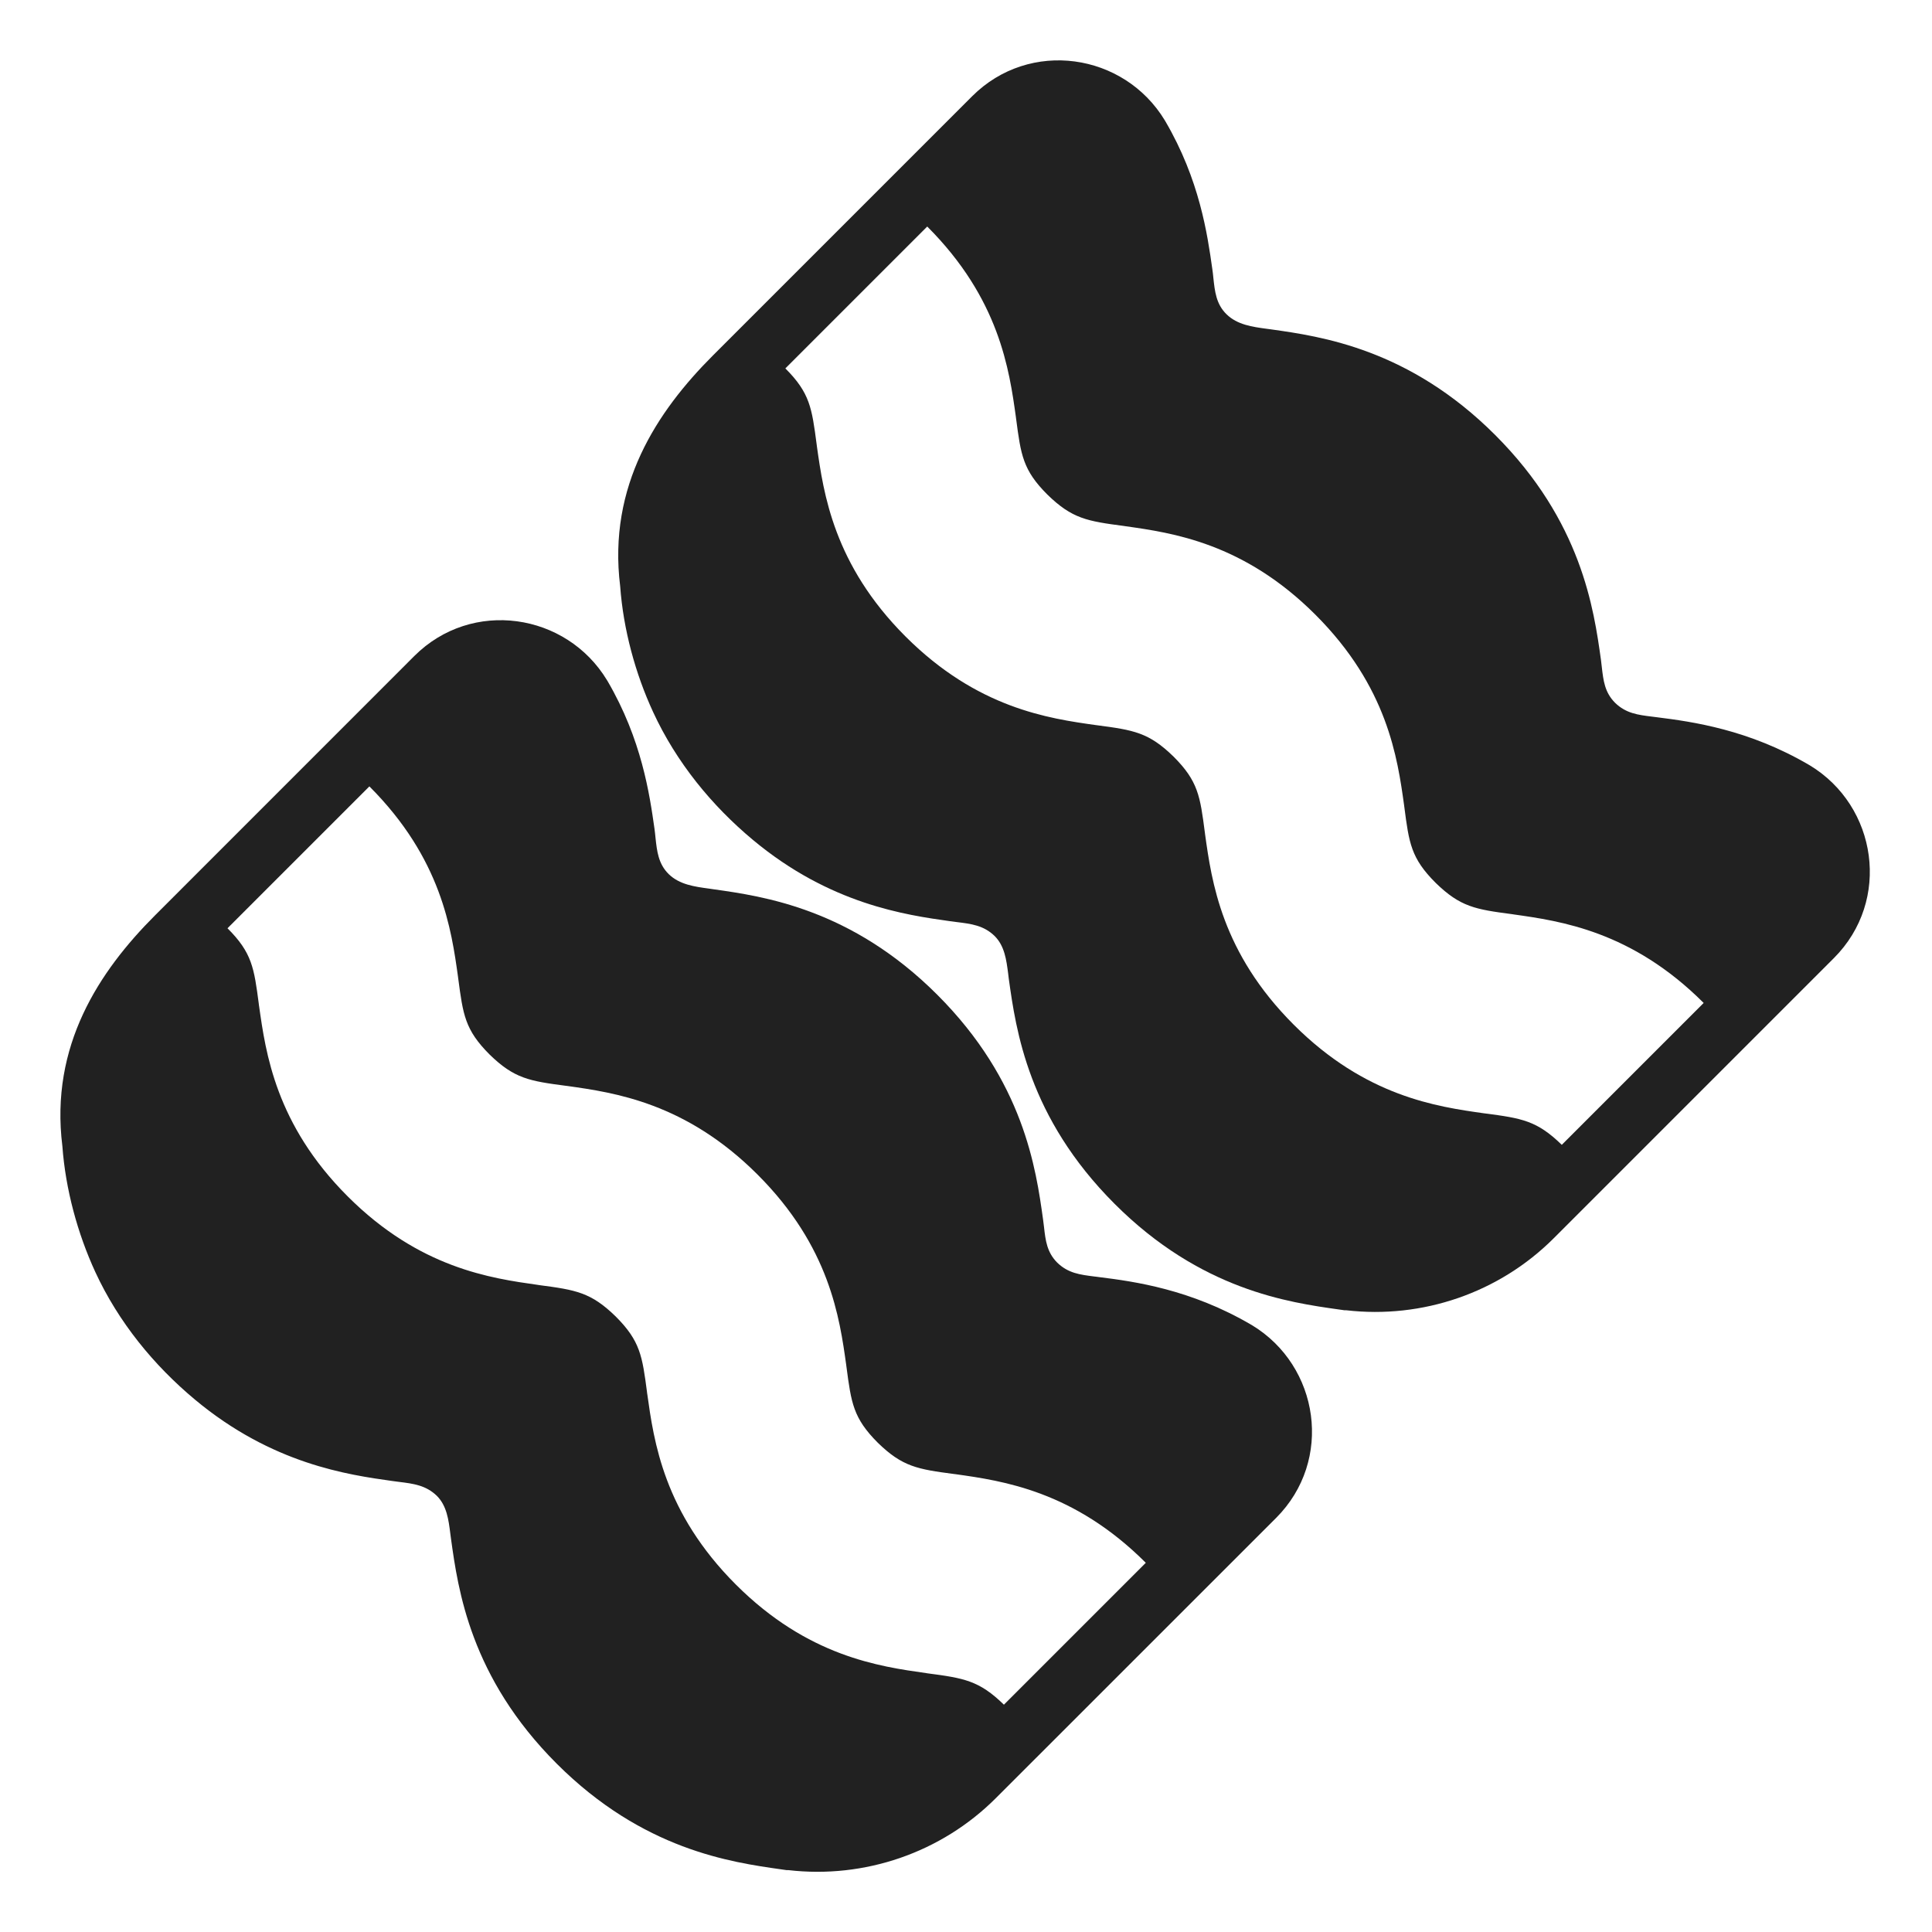
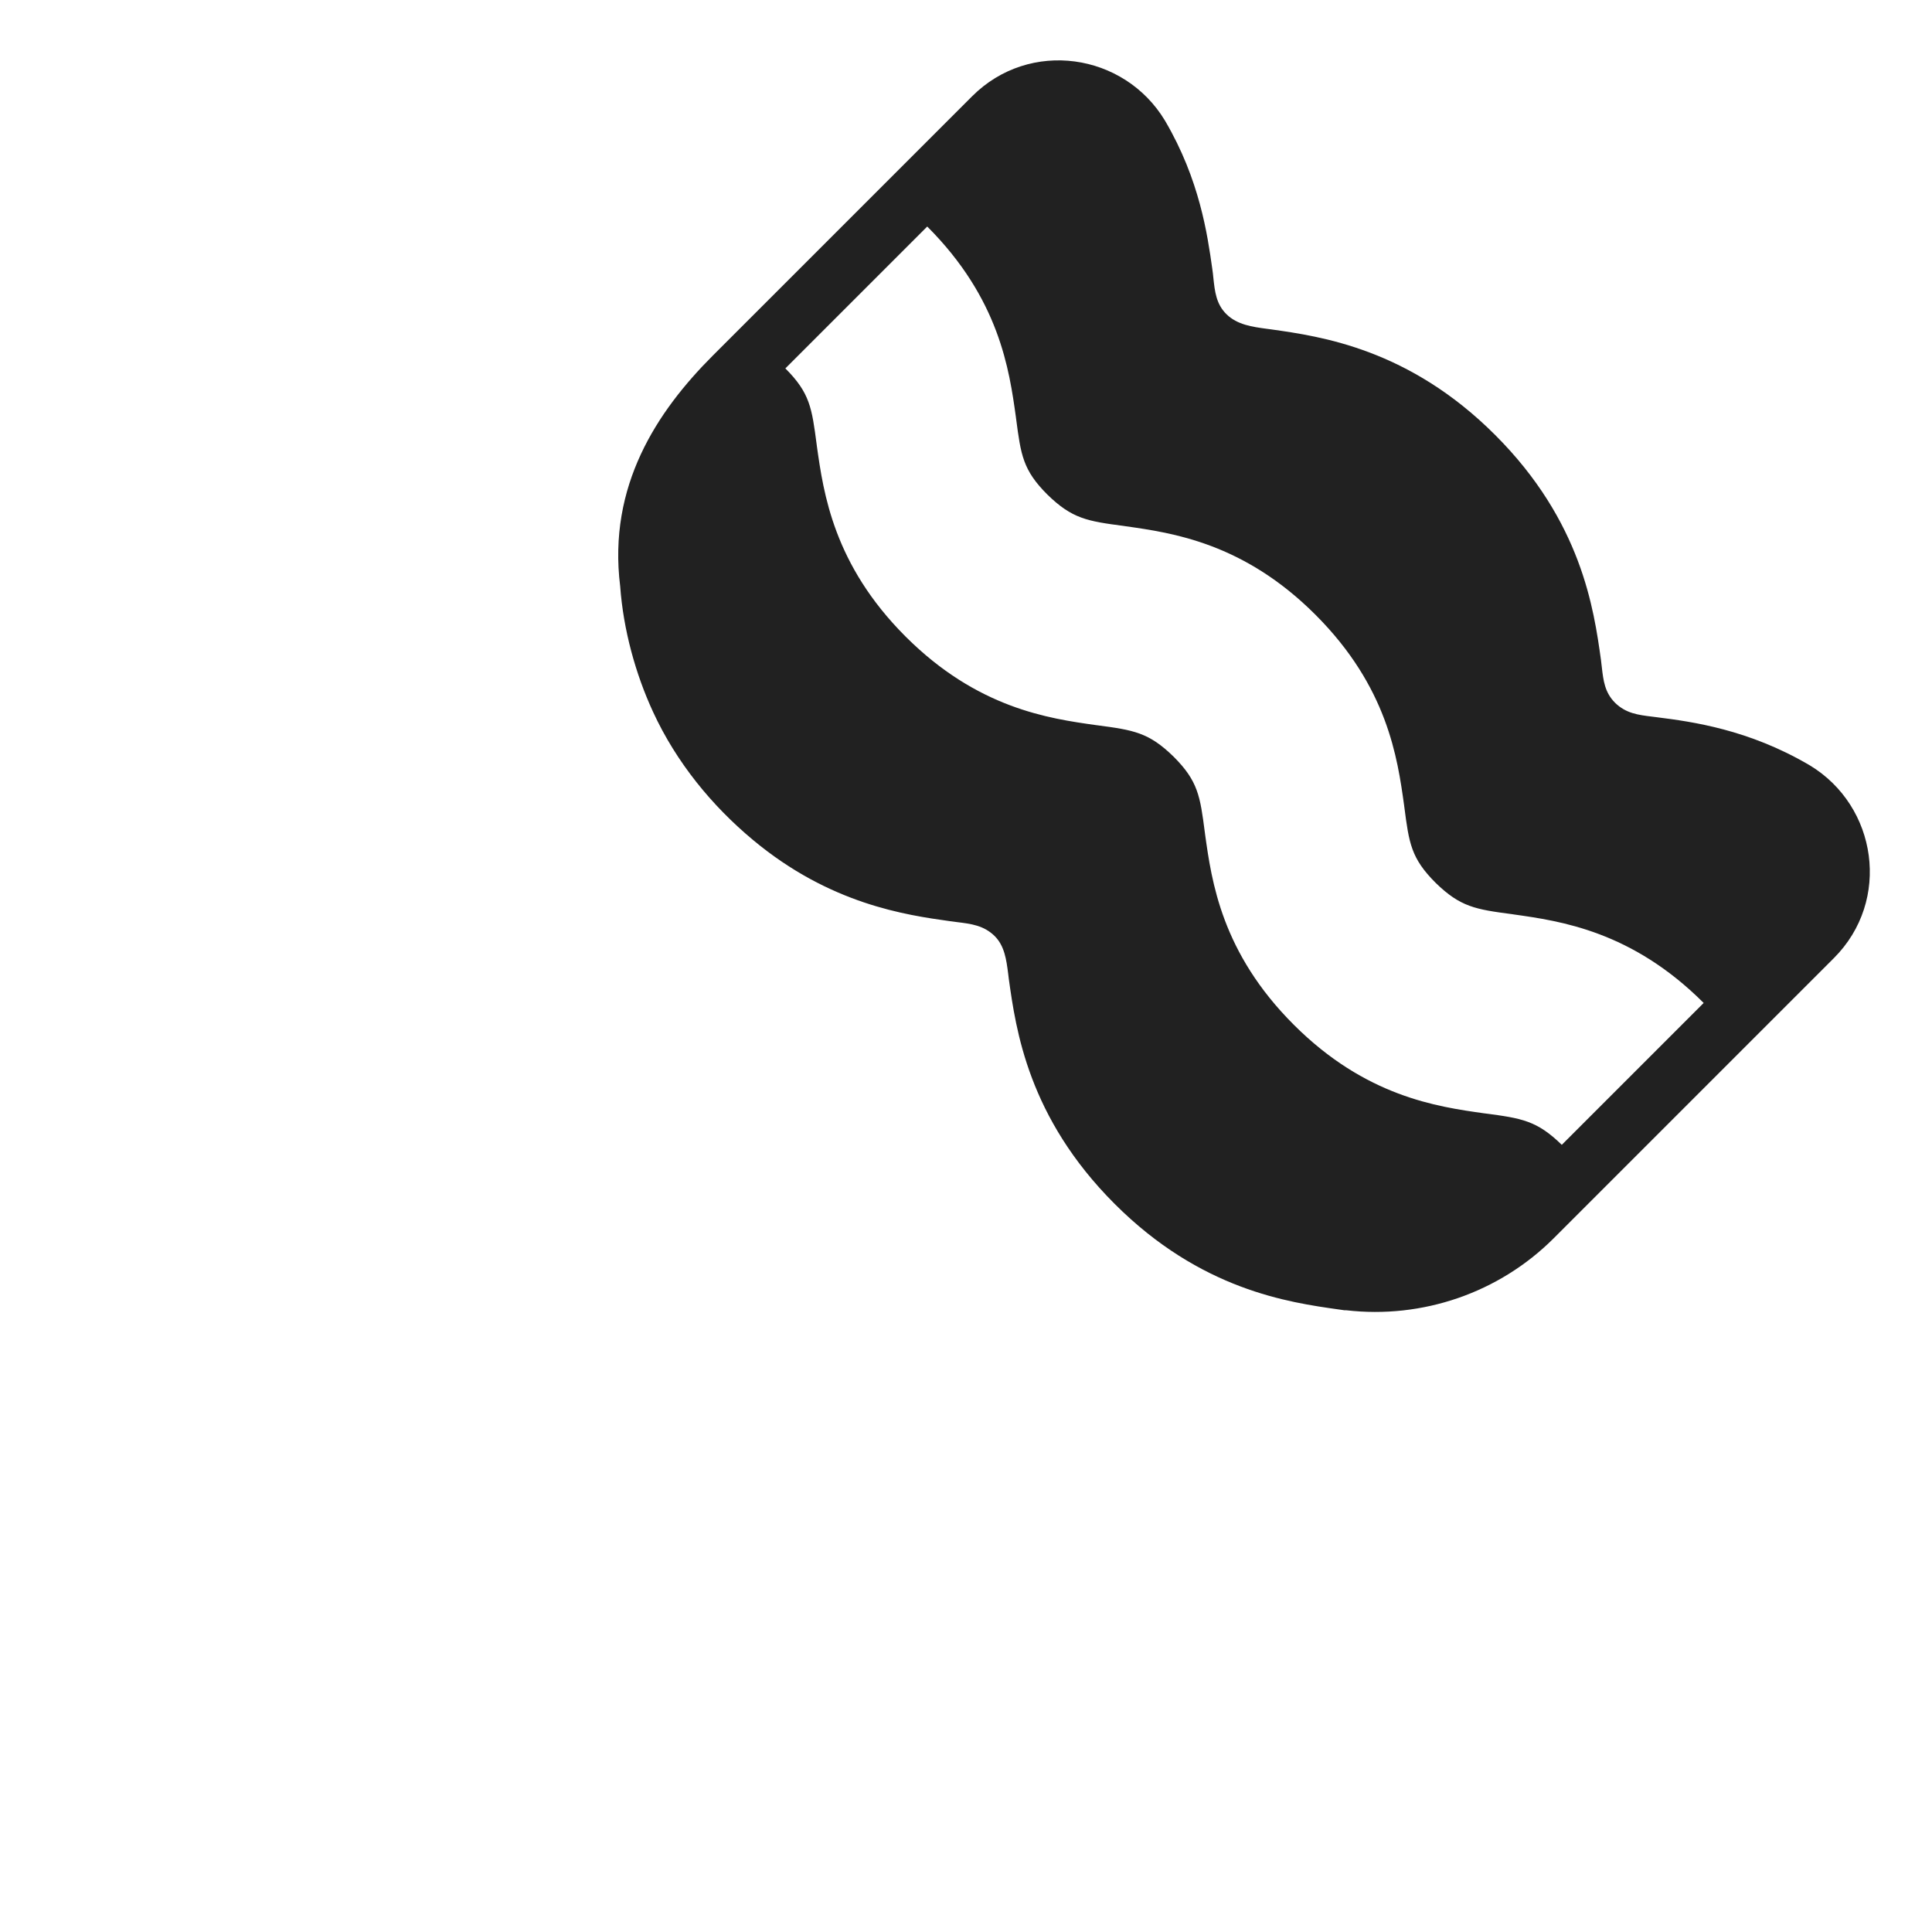
<svg xmlns="http://www.w3.org/2000/svg" width="32" height="32" viewBox="0 0 32 32" fill="none">
  <path d="M19.294 1.995C18.619 0.877 17.055 0.641 16.101 1.595L11.807 5.889C10.883 6.813 10.065 8.046 10.272 9.71C10.324 10.428 10.525 11.16 10.817 11.792C11.204 12.631 11.793 13.346 12.468 13.909C13.748 14.978 15.003 15.155 15.737 15.258C15.776 15.263 15.814 15.268 15.852 15.273C16.086 15.302 16.294 15.327 16.475 15.504C16.64 15.669 16.669 15.901 16.698 16.123C16.701 16.154 16.705 16.184 16.709 16.214C16.827 17.057 17.029 18.507 18.461 19.939C19.888 21.367 21.344 21.572 22.176 21.689L22.268 21.702H22.297C23.558 21.848 24.829 21.415 25.735 20.509L30.375 15.869C31.329 14.915 31.093 13.351 29.975 12.676L29.963 12.669C28.962 12.083 28.034 11.954 27.445 11.88C27.418 11.877 27.392 11.873 27.366 11.87C27.129 11.841 26.932 11.816 26.751 11.641C26.579 11.468 26.557 11.274 26.531 11.05C26.527 11.011 26.522 10.971 26.517 10.93C26.399 10.087 26.197 8.637 24.765 7.205C23.338 5.778 21.882 5.572 21.05 5.455L20.982 5.446C20.745 5.414 20.494 5.38 20.316 5.206C20.143 5.038 20.121 4.826 20.097 4.602C20.092 4.552 20.087 4.502 20.079 4.451C19.999 3.884 19.87 2.978 19.301 2.007L19.294 1.995ZM14.998 10.542C13.807 9.351 13.64 8.17 13.53 7.39L13.528 7.372L13.526 7.358C13.447 6.758 13.415 6.509 13.008 6.102L15.358 3.752C16.553 4.947 16.717 6.122 16.827 6.912L16.828 6.922L16.83 6.936C16.909 7.536 16.941 7.785 17.348 8.192C17.758 8.592 18.008 8.632 18.618 8.712L18.636 8.715C19.416 8.825 20.597 8.991 21.788 10.182C22.983 11.377 23.147 12.552 23.257 13.342L23.258 13.352L23.26 13.366C23.338 13.966 23.371 14.215 23.778 14.622C24.188 15.022 24.438 15.062 25.048 15.142L25.066 15.145C25.846 15.255 27.027 15.421 28.218 16.612L25.868 18.962C25.458 18.562 25.208 18.522 24.598 18.442L24.581 18.44C23.8 18.33 22.619 18.163 21.428 16.972C20.233 15.777 20.069 14.602 19.959 13.812L19.958 13.802L19.956 13.788C19.878 13.188 19.845 12.939 19.438 12.532C19.028 12.132 18.778 12.092 18.168 12.012L18.151 12.01C17.37 11.9 16.189 11.733 14.998 10.542Z" fill="#212121" />
-   <path d="M10.055 11.268C9.38 10.15 7.815 9.913 6.861 10.867L2.568 15.161C1.644 16.085 0.825 17.319 1.033 18.983C1.085 19.701 1.286 20.432 1.577 21.065C1.964 21.904 2.553 22.618 3.228 23.181C4.509 24.25 5.764 24.427 6.498 24.53C6.536 24.536 6.575 24.541 6.612 24.545C6.846 24.574 7.054 24.6 7.236 24.776C7.401 24.942 7.43 25.174 7.458 25.396C7.462 25.426 7.466 25.457 7.47 25.487C7.587 26.33 7.789 27.78 9.221 29.212C10.649 30.639 12.104 30.844 12.936 30.962L13.028 30.975H13.057C14.319 31.121 15.589 30.688 16.495 29.782L21.136 25.142C22.09 24.188 21.853 22.623 20.735 21.948L20.724 21.942C19.722 21.355 18.794 21.226 18.206 21.153C18.188 21.151 18.171 21.148 18.154 21.146C18.145 21.145 18.136 21.144 18.127 21.143C17.889 21.113 17.692 21.089 17.511 20.913C17.34 20.741 17.317 20.546 17.292 20.323C17.287 20.284 17.282 20.244 17.277 20.203C17.16 19.36 16.958 17.91 15.525 16.477C14.098 15.05 12.643 14.845 11.81 14.728L11.742 14.718C11.505 14.686 11.255 14.652 11.077 14.479C10.904 14.31 10.881 14.098 10.857 13.874C10.852 13.825 10.847 13.774 10.84 13.724C10.759 13.156 10.63 12.251 10.062 11.279L10.055 11.268ZM5.758 19.815C4.567 18.624 4.401 17.442 4.291 16.662L4.288 16.645L4.287 16.631C4.208 16.031 4.175 15.781 3.768 15.375L6.118 13.025C7.313 14.22 7.477 15.395 7.587 16.185L7.588 16.195L7.59 16.209C7.669 16.808 7.702 17.058 8.108 17.465C8.518 17.865 8.768 17.905 9.378 17.985L9.396 17.987C10.176 18.097 11.357 18.264 12.548 19.455C13.743 20.65 13.907 21.825 14.017 22.615L14.018 22.625L14.02 22.639C14.099 23.238 14.132 23.488 14.538 23.895C14.948 24.295 15.198 24.335 15.808 24.415L15.826 24.417C16.606 24.527 17.787 24.694 18.978 25.885L16.628 28.235C16.218 27.835 15.968 27.795 15.358 27.715L15.341 27.712C14.561 27.602 13.38 27.436 12.188 26.245C10.993 25.05 10.83 23.874 10.72 23.084L10.718 23.075L10.717 23.061C10.638 22.461 10.605 22.212 10.198 21.805C9.788 21.405 9.538 21.365 8.928 21.285L8.911 21.282C8.131 21.172 6.949 21.006 5.758 19.815Z" fill="#212121" />
</svg>